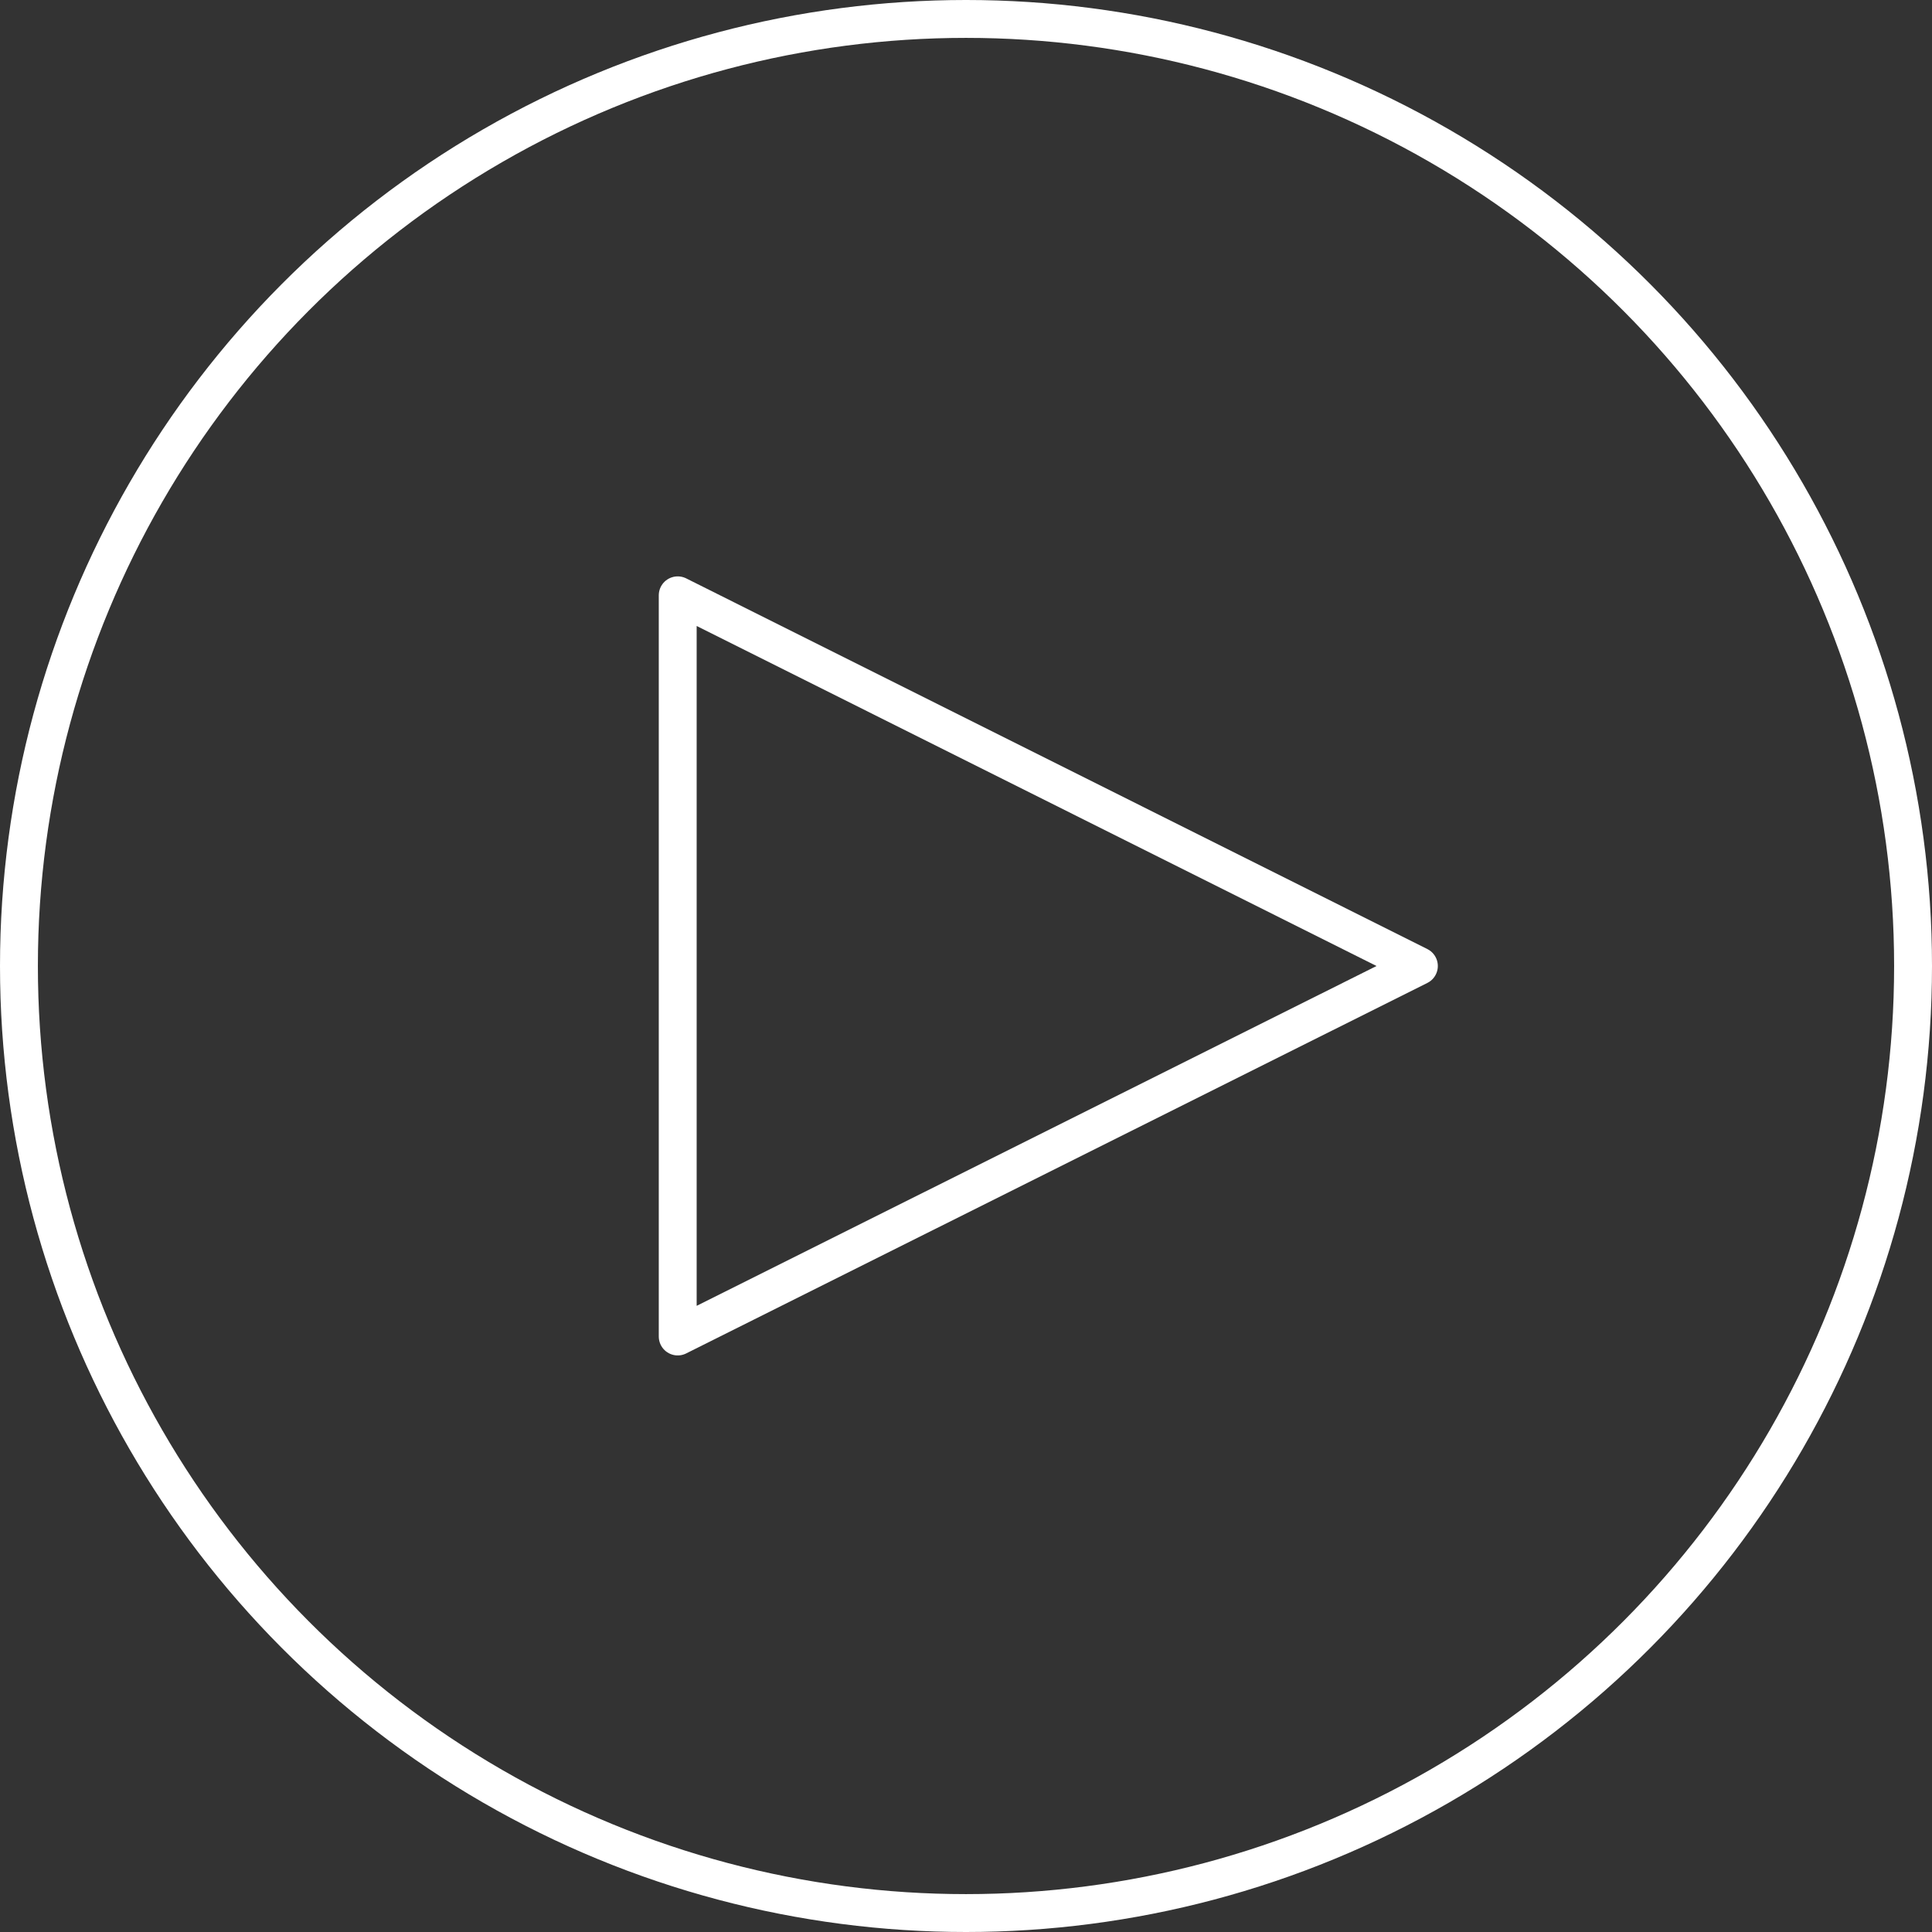
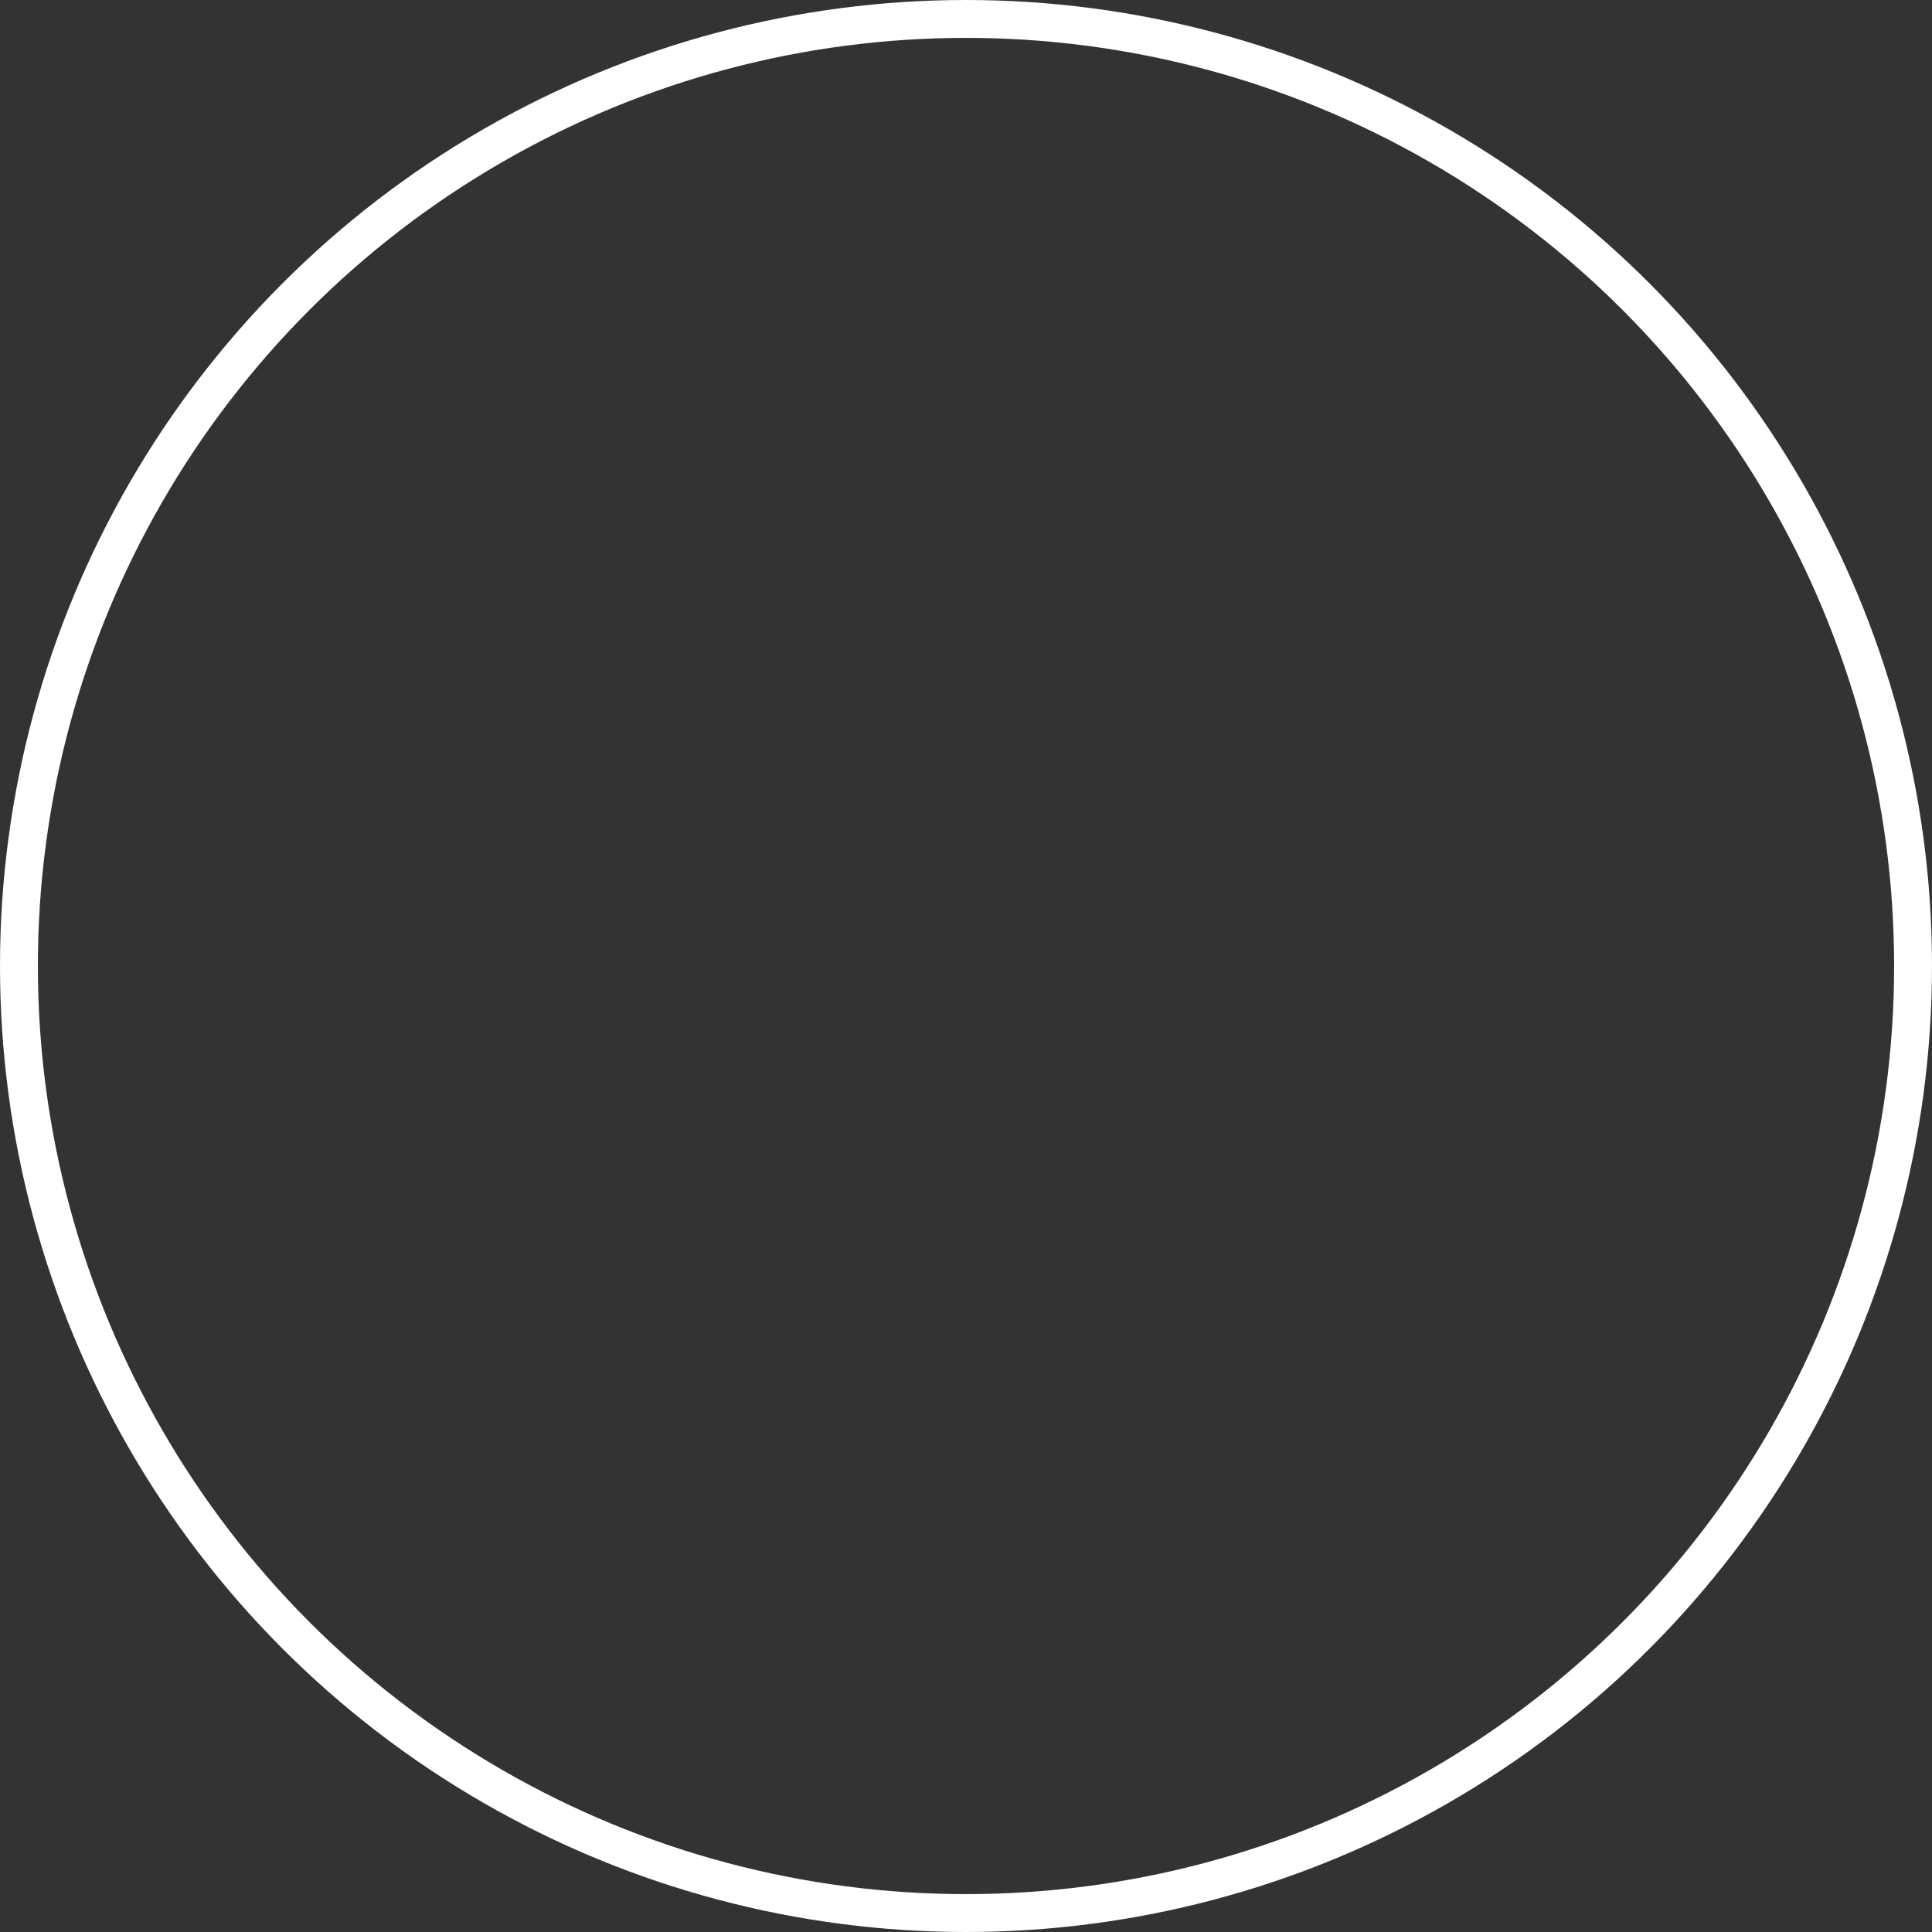
<svg xmlns="http://www.w3.org/2000/svg" width="102" height="102">
  <rect width="100%" height="100%" fill="#333333" stroke="none" />
  <circle cx="51" cy="51" r="50" fill="none" stroke="#fff" stroke-width="2" stroke-linecap="round" stroke-linejoin="round" />
-   <path d="M35.78 70.56V31.43L74.91 51z" fill="none" stroke="#fff" stroke-width="2" stroke-linecap="round" stroke-linejoin="round" />
</svg>